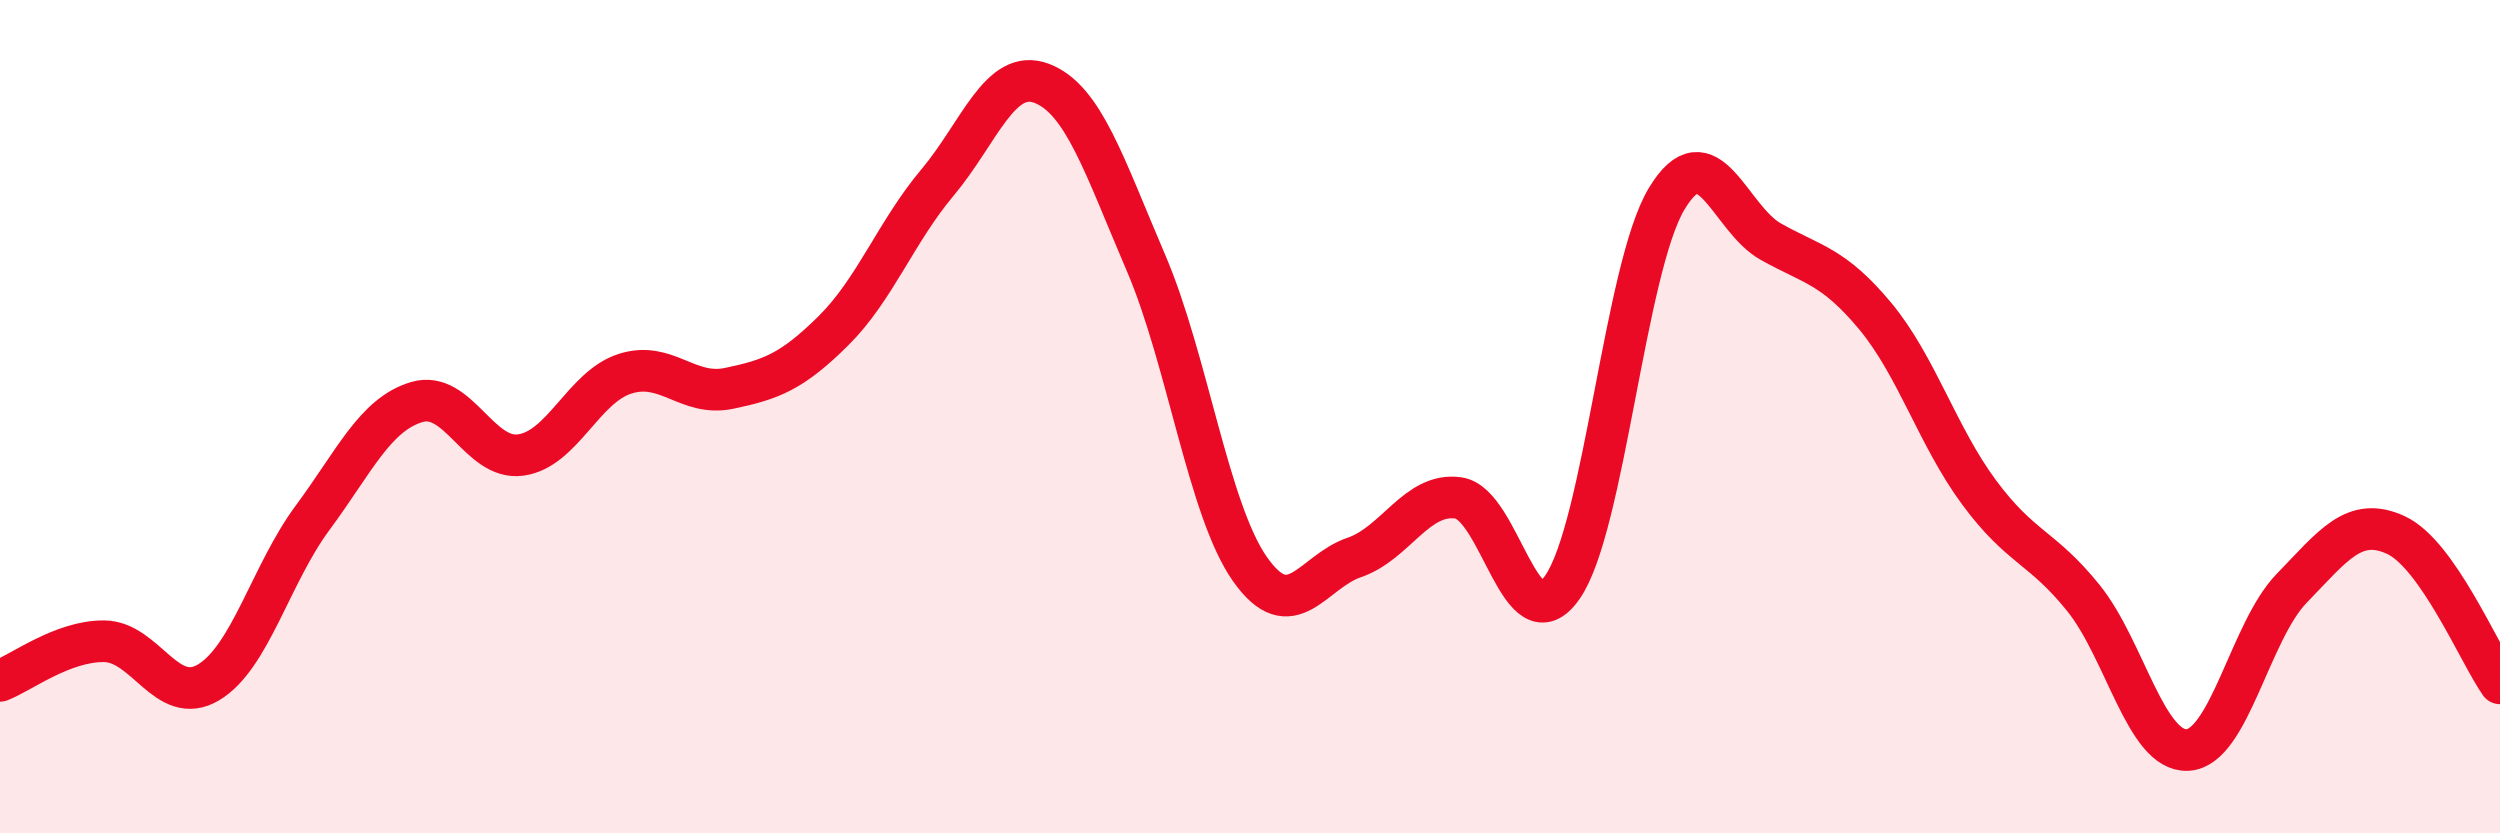
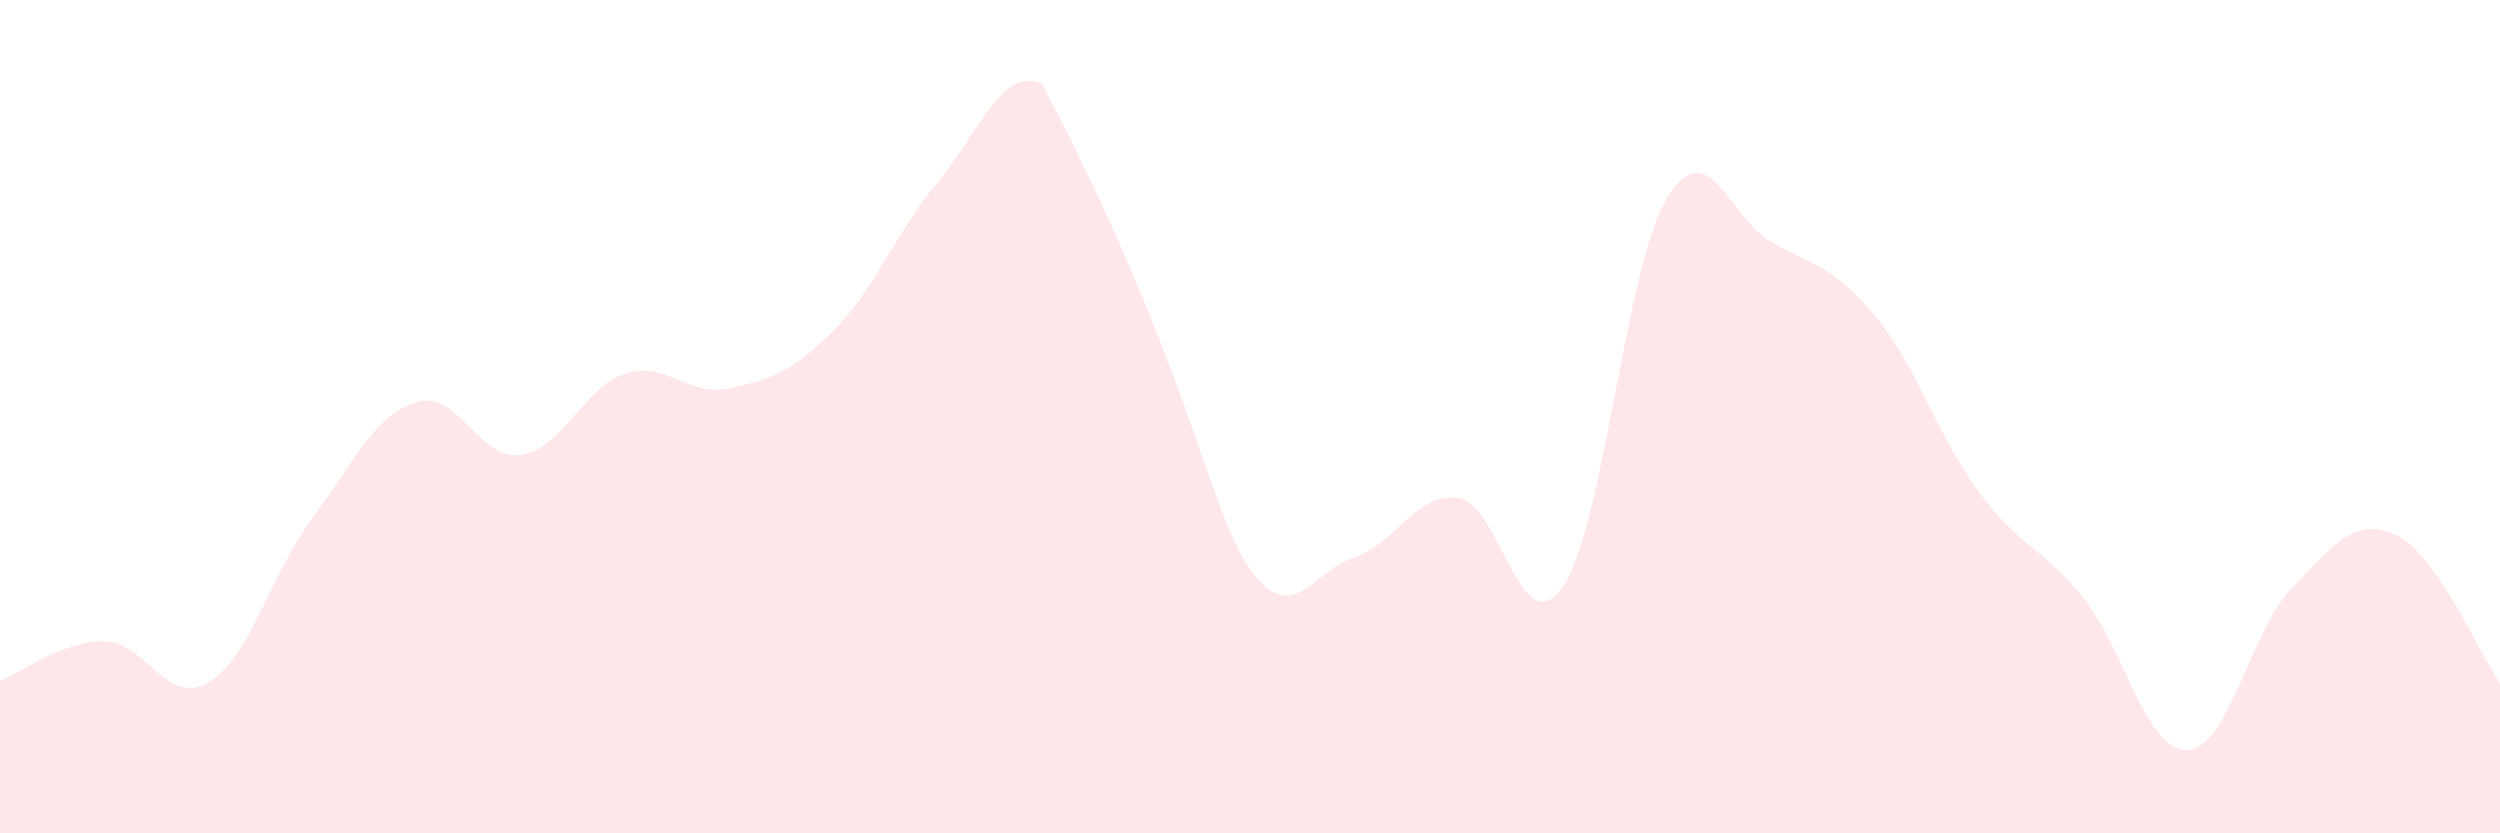
<svg xmlns="http://www.w3.org/2000/svg" width="60" height="20" viewBox="0 0 60 20">
-   <path d="M 0,16.34 C 0.5,16.15 1.5,15.38 2.5,15.39 C 3.5,15.4 4,16.97 5,16.38 C 6,15.79 6.5,13.78 7.5,12.43 C 8.5,11.08 9,9.95 10,9.65 C 11,9.35 11.5,11.06 12.5,10.92 C 13.5,10.78 14,9.29 15,8.97 C 16,8.65 16.5,9.53 17.5,9.32 C 18.5,9.11 19,8.93 20,7.94 C 21,6.95 21.5,5.57 22.5,4.38 C 23.5,3.19 24,1.62 25,2 C 26,2.38 26.5,3.97 27.5,6.3 C 28.5,8.63 29,12.24 30,13.66 C 31,15.08 31.5,13.72 32.5,13.38 C 33.5,13.04 34,11.81 35,11.95 C 36,12.09 36.5,15.53 37.5,14.09 C 38.5,12.65 39,6.43 40,4.77 C 41,3.11 41.5,5.24 42.5,5.8 C 43.5,6.36 44,6.38 45,7.58 C 46,8.78 46.5,10.47 47.5,11.82 C 48.5,13.17 49,13.11 50,14.35 C 51,15.59 51.5,18.05 52.5,18 C 53.5,17.95 54,15.15 55,14.12 C 56,13.09 56.5,12.38 57.5,12.84 C 58.5,13.3 59.5,15.69 60,16.4L60 20L0 20Z" fill="#EB0A25" opacity="0.1" stroke-linecap="round" stroke-linejoin="round" />
-   <path d="M 0,16.34 C 0.5,16.15 1.5,15.38 2.5,15.39 C 3.5,15.4 4,16.97 5,16.38 C 6,15.79 6.5,13.78 7.5,12.43 C 8.5,11.08 9,9.95 10,9.65 C 11,9.35 11.5,11.06 12.5,10.92 C 13.5,10.78 14,9.29 15,8.97 C 16,8.65 16.5,9.53 17.5,9.32 C 18.5,9.11 19,8.93 20,7.94 C 21,6.95 21.5,5.57 22.5,4.38 C 23.5,3.19 24,1.62 25,2 C 26,2.38 26.5,3.97 27.5,6.3 C 28.5,8.63 29,12.24 30,13.66 C 31,15.08 31.5,13.72 32.5,13.38 C 33.5,13.04 34,11.81 35,11.95 C 36,12.09 36.5,15.53 37.5,14.09 C 38.5,12.65 39,6.43 40,4.77 C 41,3.11 41.5,5.24 42.5,5.8 C 43.5,6.36 44,6.38 45,7.58 C 46,8.78 46.5,10.47 47.5,11.82 C 48.5,13.17 49,13.11 50,14.35 C 51,15.59 51.5,18.05 52.5,18 C 53.5,17.95 54,15.15 55,14.12 C 56,13.09 56.5,12.38 57.5,12.84 C 58.5,13.3 59.5,15.69 60,16.4" stroke="#EB0A25" stroke-width="1" fill="none" stroke-linecap="round" stroke-linejoin="round" />
+   <path d="M 0,16.34 C 0.5,16.15 1.5,15.38 2.5,15.39 C 3.5,15.4 4,16.97 5,16.38 C 6,15.79 6.5,13.78 7.5,12.43 C 8.5,11.08 9,9.95 10,9.65 C 11,9.35 11.5,11.06 12.5,10.92 C 13.5,10.78 14,9.29 15,8.97 C 16,8.65 16.5,9.53 17.5,9.32 C 18.5,9.11 19,8.93 20,7.94 C 21,6.95 21.5,5.57 22.5,4.38 C 23.5,3.19 24,1.62 25,2 C 28.5,8.63 29,12.24 30,13.66 C 31,15.08 31.5,13.72 32.5,13.38 C 33.5,13.04 34,11.81 35,11.95 C 36,12.09 36.5,15.53 37.5,14.09 C 38.5,12.65 39,6.43 40,4.77 C 41,3.11 41.5,5.24 42.5,5.8 C 43.5,6.36 44,6.38 45,7.58 C 46,8.78 46.5,10.47 47.5,11.82 C 48.5,13.17 49,13.11 50,14.35 C 51,15.59 51.5,18.05 52.5,18 C 53.5,17.95 54,15.15 55,14.12 C 56,13.09 56.5,12.38 57.5,12.84 C 58.5,13.3 59.5,15.69 60,16.4L60 20L0 20Z" fill="#EB0A25" opacity="0.1" stroke-linecap="round" stroke-linejoin="round" />
</svg>